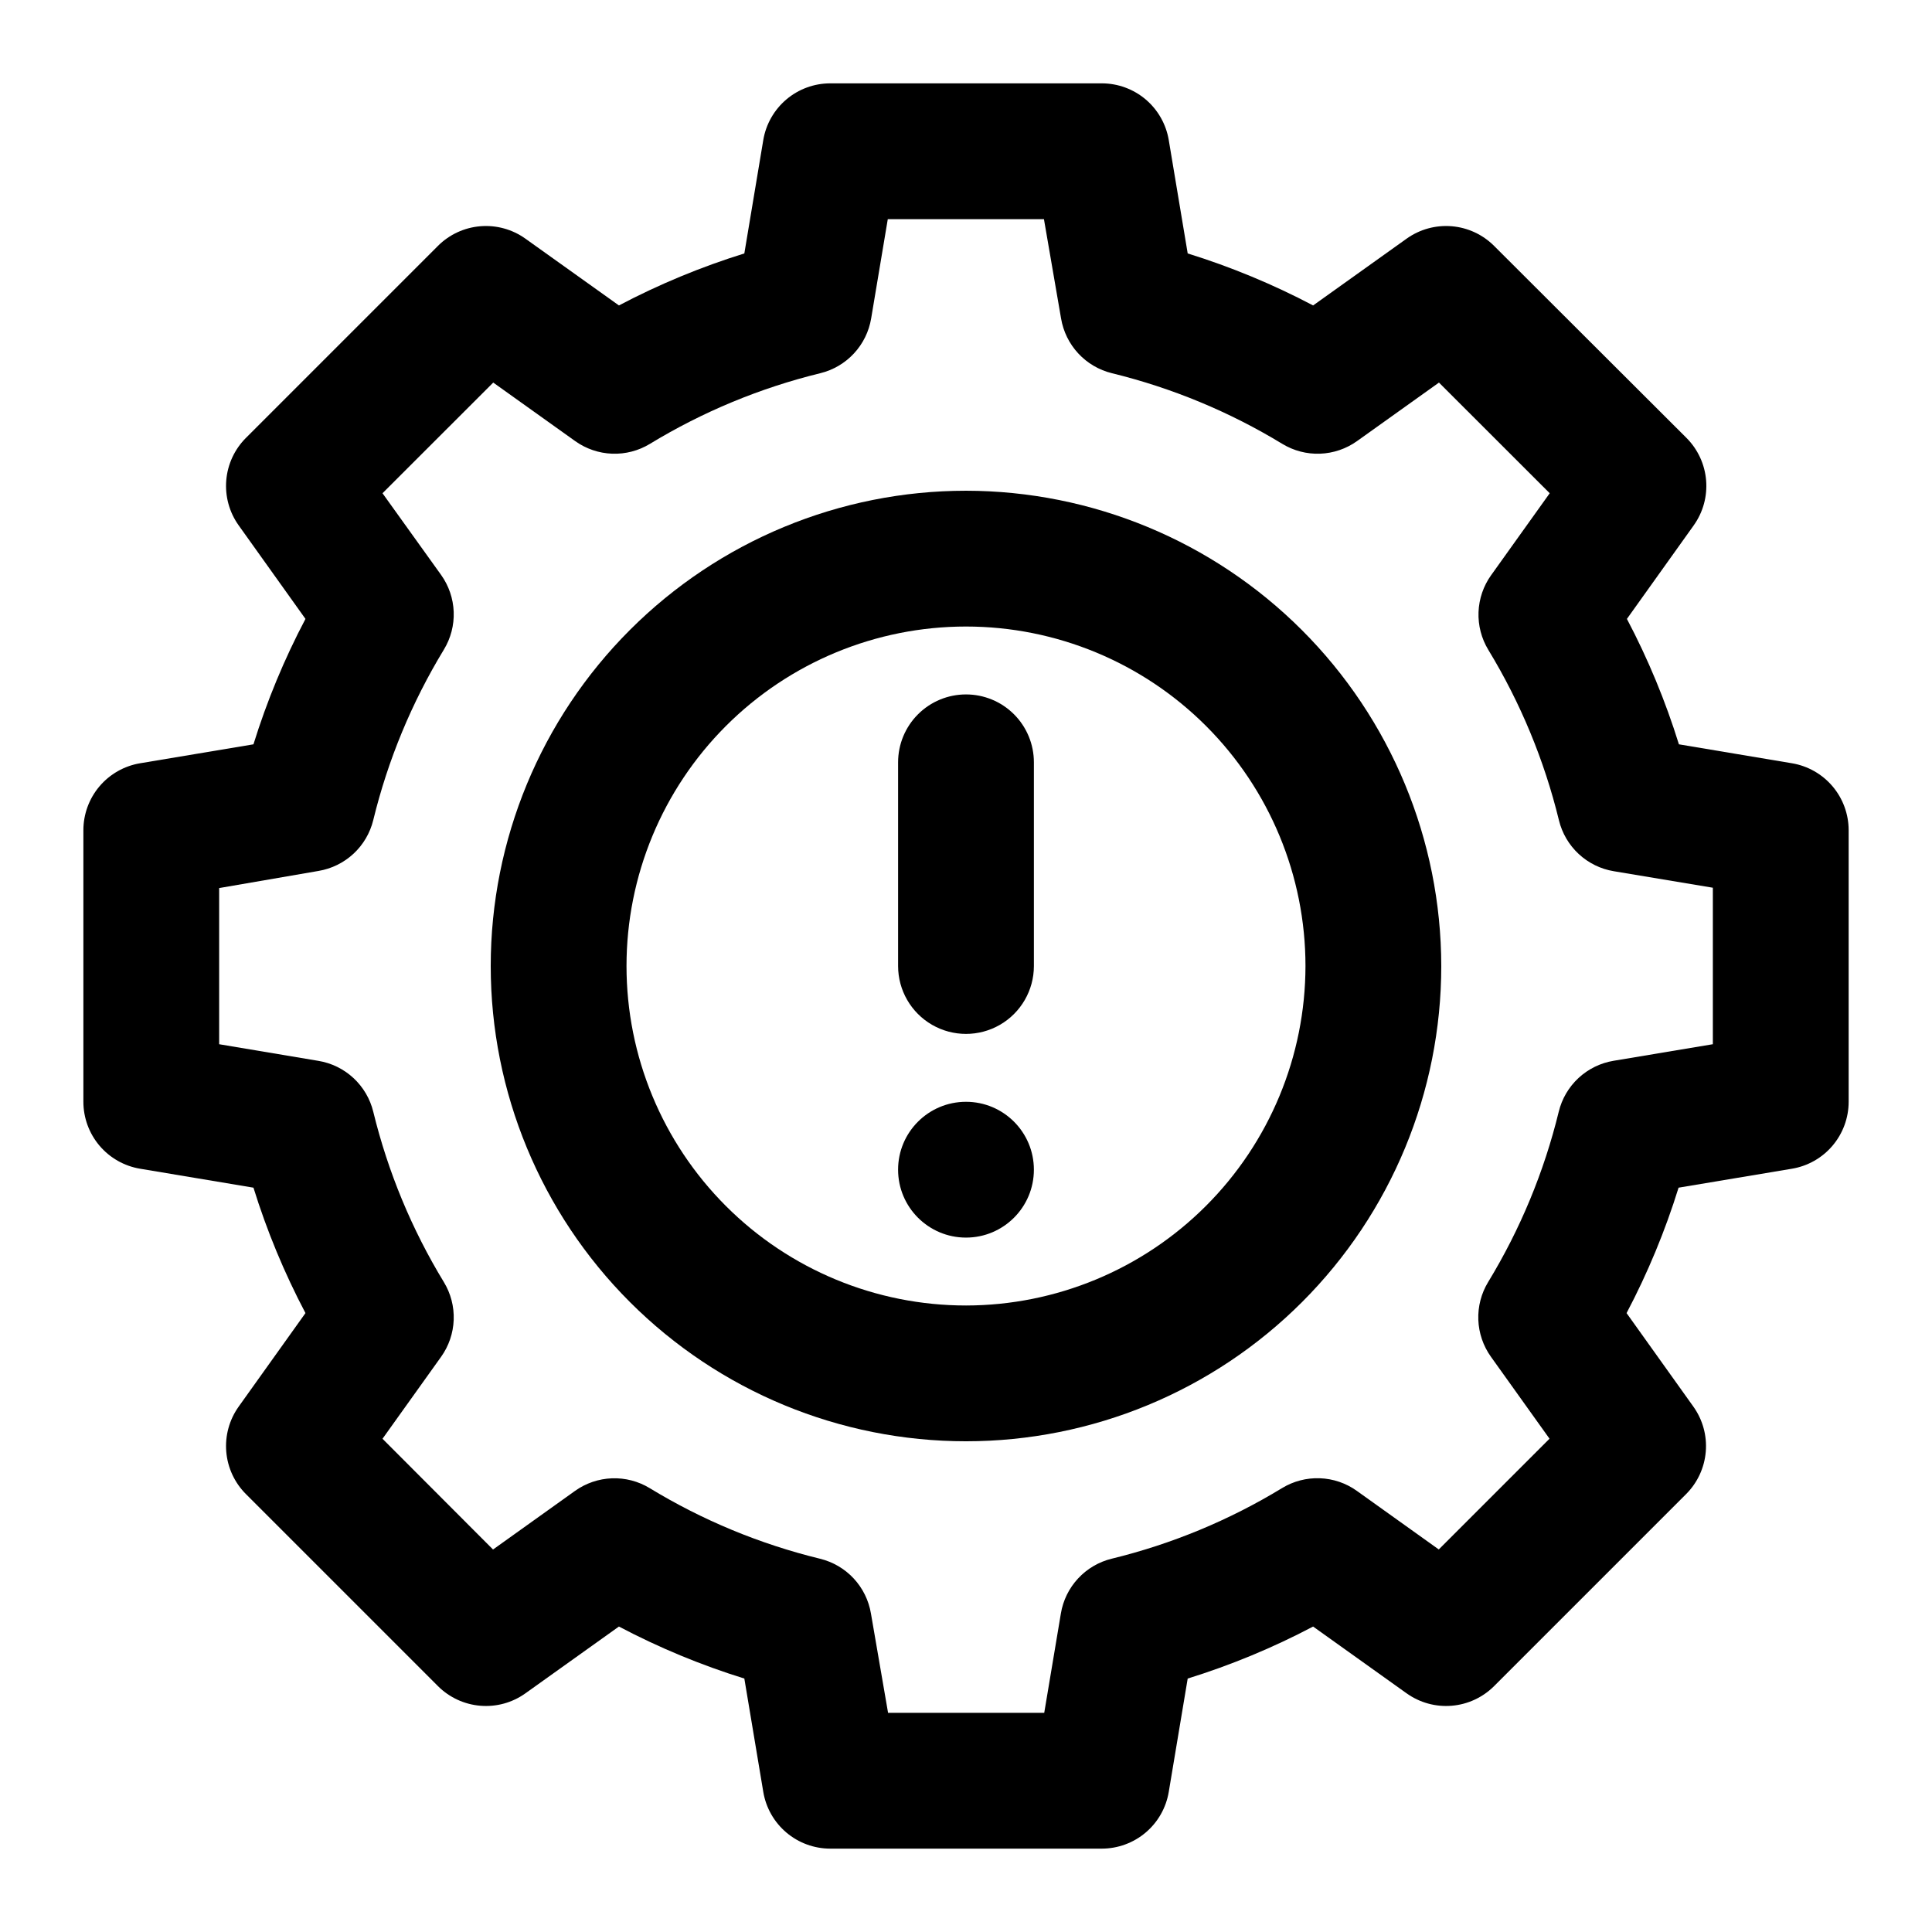
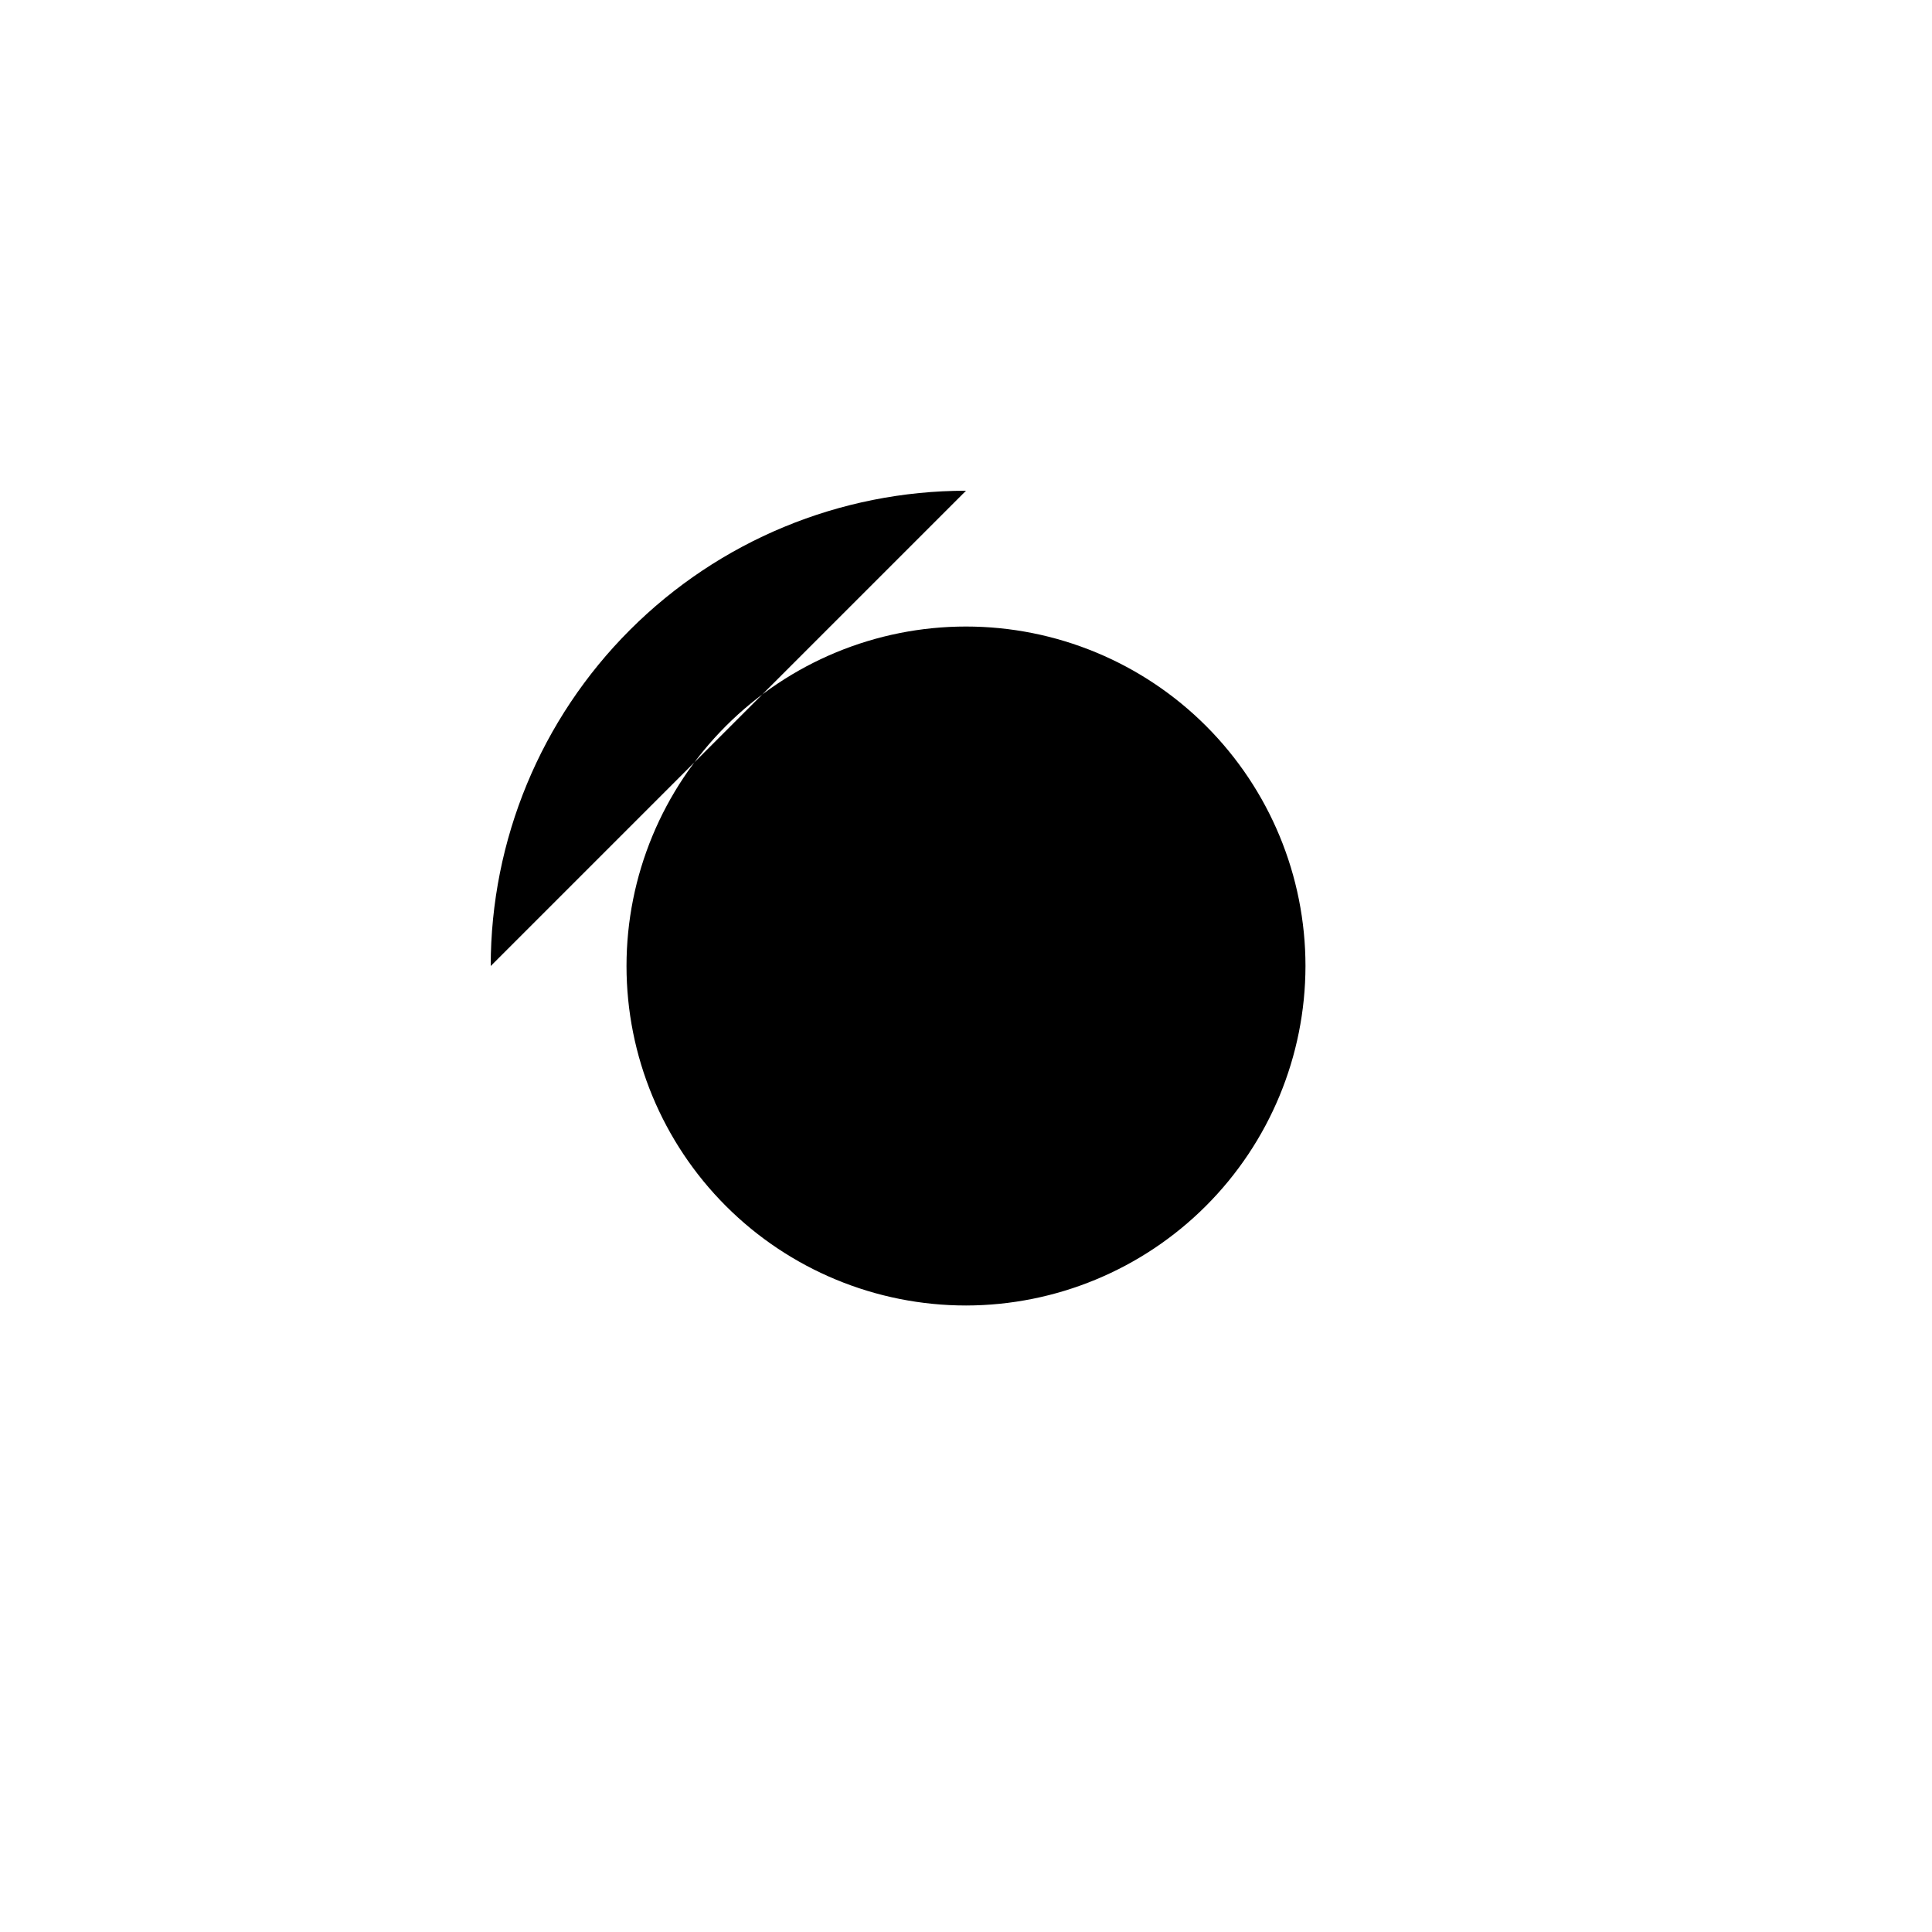
<svg xmlns="http://www.w3.org/2000/svg" fill="#000000" width="800px" height="800px" version="1.1" viewBox="144 144 512 512">
  <g>
-     <path d="m618.87 346.27-29.941-5.019c-3.562-11.477-8.176-22.602-13.781-33.234l17.707-24.793h-0.004c2.477-3.465 3.641-7.695 3.285-11.941-0.352-4.242-2.199-8.223-5.207-11.234l-50.977-50.883c-3.012-3.012-6.992-4.859-11.234-5.211-4.242-0.352-8.473 0.812-11.941 3.285l-24.793 17.707v-0.004c-10.633-5.602-21.758-10.215-33.234-13.781l-5.019-30.047v-0.004c-0.703-4.195-2.871-8.008-6.117-10.762-3.25-2.75-7.367-4.258-11.625-4.262h-71.973c-4.258 0.004-8.375 1.512-11.621 4.262-3.25 2.754-5.418 6.566-6.121 10.762l-5.019 30.047v0.004c-11.477 3.566-22.602 8.18-33.234 13.781l-24.793-17.703c-3.465-2.473-7.695-3.637-11.941-3.285-4.242 0.352-8.223 2.199-11.234 5.211l-50.883 50.883c-3.012 3.012-4.859 6.992-5.211 11.234-0.352 4.246 0.812 8.477 3.285 11.941l17.707 24.793h-0.004c-5.606 10.633-10.219 21.758-13.781 33.234l-30.031 5.019c-4.199 0.699-8.02 2.867-10.773 6.113-2.754 3.25-4.266 7.371-4.269 11.629v71.973c0.004 4.258 1.516 8.379 4.269 11.629 2.754 3.25 6.574 5.414 10.773 6.113l30.031 5.019c3.562 11.477 8.176 22.602 13.781 33.234l-17.703 24.793c-2.473 3.469-3.637 7.699-3.285 11.941 0.352 4.242 2.199 8.223 5.211 11.234l50.883 50.883v0.004c3.012 3.008 6.992 4.856 11.234 5.207 4.246 0.355 8.477-0.809 11.941-3.285l24.793-17.707v0.004c10.633 5.606 21.758 10.219 33.234 13.781l5.019 30.031c0.699 4.203 2.867 8.02 6.113 10.773 3.25 2.754 7.371 4.266 11.629 4.269h71.973c4.258-0.004 8.379-1.516 11.629-4.269s5.414-6.57 6.113-10.773l5.019-30.031c11.477-3.562 22.602-8.176 33.234-13.781l24.793 17.707v-0.004c3.469 2.477 7.699 3.641 11.941 3.285 4.242-0.352 8.223-2.199 11.234-5.207l50.887-50.887c3.008-3.012 4.856-6.992 5.207-11.234 0.355-4.242-0.809-8.473-3.285-11.941l-17.707-24.793h0.004c5.606-10.633 10.219-21.758 13.781-33.234l30.031-5.019c4.203-0.699 8.02-2.863 10.773-6.113s4.266-7.371 4.269-11.629v-71.973c-0.004-4.258-1.516-8.379-4.269-11.629-2.754-3.246-6.57-5.414-10.773-6.113zm-20.945 74.457-26.305 4.391c-3.481 0.578-6.711 2.164-9.297 4.562-2.586 2.398-4.406 5.504-5.242 8.934-3.879 15.918-10.191 31.145-18.711 45.145-1.828 3.008-2.731 6.488-2.602 10.008 0.133 3.516 1.293 6.918 3.34 9.785l15.527 21.719-29.348 29.348-21.719-15.527v-0.004c-2.863-2.047-6.266-3.207-9.785-3.336-3.519-0.133-6.996 0.77-10.008 2.598-13.996 8.52-29.223 14.832-45.145 18.715-3.426 0.832-6.531 2.656-8.93 5.242-2.402 2.582-3.988 5.816-4.562 9.297l-4.41 26.32h-41.383l-4.535-26.305c-0.578-3.481-2.164-6.711-4.562-9.297-2.398-2.586-5.508-4.406-8.934-5.242-15.918-3.879-31.148-10.191-45.145-18.711-3.008-1.828-6.488-2.731-10.008-2.602-3.516 0.133-6.918 1.293-9.785 3.34l-21.719 15.527-29.293-29.348 15.527-21.719h0.004c2.043-2.863 3.203-6.266 3.336-9.785 0.133-3.519-0.773-6.996-2.602-10.008-8.52-13.996-14.828-29.223-18.711-45.145-0.836-3.426-2.656-6.531-5.242-8.93-2.586-2.402-5.816-3.988-9.297-4.562l-26.305-4.41v-41.383l26.305-4.535c3.481-0.578 6.711-2.164 9.297-4.562 2.586-2.398 4.406-5.508 5.242-8.934 3.883-15.926 10.195-31.156 18.711-45.164 1.828-3.008 2.734-6.488 2.602-10.004-0.133-3.519-1.293-6.922-3.336-9.785l-15.531-21.648 29.348-29.328 21.719 15.512c2.863 2.043 6.266 3.203 9.785 3.336 3.519 0.133 6.996-0.773 10.008-2.602 14.004-8.52 29.238-14.836 45.164-18.73 3.418-0.836 6.519-2.656 8.914-5.238 2.398-2.578 3.981-5.809 4.562-9.281l4.406-26.305h41.383l4.535 26.305c0.582 3.473 2.168 6.703 4.562 9.281 2.394 2.582 5.496 4.402 8.914 5.238 15.926 3.894 31.16 10.211 45.164 18.73 3.012 1.828 6.488 2.734 10.008 2.602 3.519-0.133 6.922-1.293 9.785-3.336l21.719-15.512 29.348 29.328-15.527 21.719h-0.004c-2.043 2.863-3.203 6.266-3.336 9.785-0.129 3.519 0.773 6.996 2.602 10.008 8.516 14.004 14.828 29.238 18.711 45.164 0.836 3.426 2.656 6.531 5.242 8.93 2.586 2.398 5.816 3.988 9.297 4.562l26.25 4.375z" />
-     <path d="m400 274.05c-33.406 0-65.441 13.27-89.062 36.891s-36.891 55.656-36.891 89.062c0 33.402 13.27 65.441 36.891 89.059 23.621 23.621 55.656 36.891 89.062 36.891 33.402 0 65.441-13.27 89.059-36.891 23.621-23.617 36.891-55.656 36.891-89.059-0.035-33.395-13.32-65.41-36.93-89.02-23.613-23.613-55.629-36.895-89.02-36.934zm0 215.92c-23.863 0-46.746-9.48-63.617-26.352-16.871-16.871-26.352-39.754-26.352-63.613 0-23.863 9.48-46.746 26.352-63.617 16.871-16.871 39.754-26.352 63.617-26.352 23.859 0 46.742 9.48 63.613 26.352 16.871 16.871 26.352 39.754 26.352 63.617-0.027 23.852-9.516 46.719-26.383 63.582-16.863 16.867-39.73 26.355-63.582 26.383z" />
+     <path d="m400 274.05c-33.406 0-65.441 13.27-89.062 36.891s-36.891 55.656-36.891 89.062zm0 215.92c-23.863 0-46.746-9.48-63.617-26.352-16.871-16.871-26.352-39.754-26.352-63.613 0-23.863 9.48-46.746 26.352-63.617 16.871-16.871 39.754-26.352 63.617-26.352 23.859 0 46.742 9.48 63.613 26.352 16.871 16.871 26.352 39.754 26.352 63.617-0.027 23.852-9.516 46.719-26.383 63.582-16.863 16.867-39.73 26.355-63.582 26.383z" />
    <path d="m400 328.03c-4.773 0-9.352 1.895-12.723 5.269-3.375 3.375-5.273 7.949-5.273 12.723v53.98c0 6.426 3.43 12.367 8.996 15.582 5.57 3.215 12.43 3.215 17.996 0 5.566-3.215 8.996-9.156 8.996-15.582v-53.98c0-4.773-1.895-9.348-5.269-12.723s-7.953-5.269-12.723-5.269z" />
    <path d="m417.99 453.98c0 9.938-8.055 17.996-17.992 17.996s-17.996-8.059-17.996-17.996 8.059-17.992 17.996-17.992 17.992 8.055 17.992 17.992" />
  </g>
</svg>